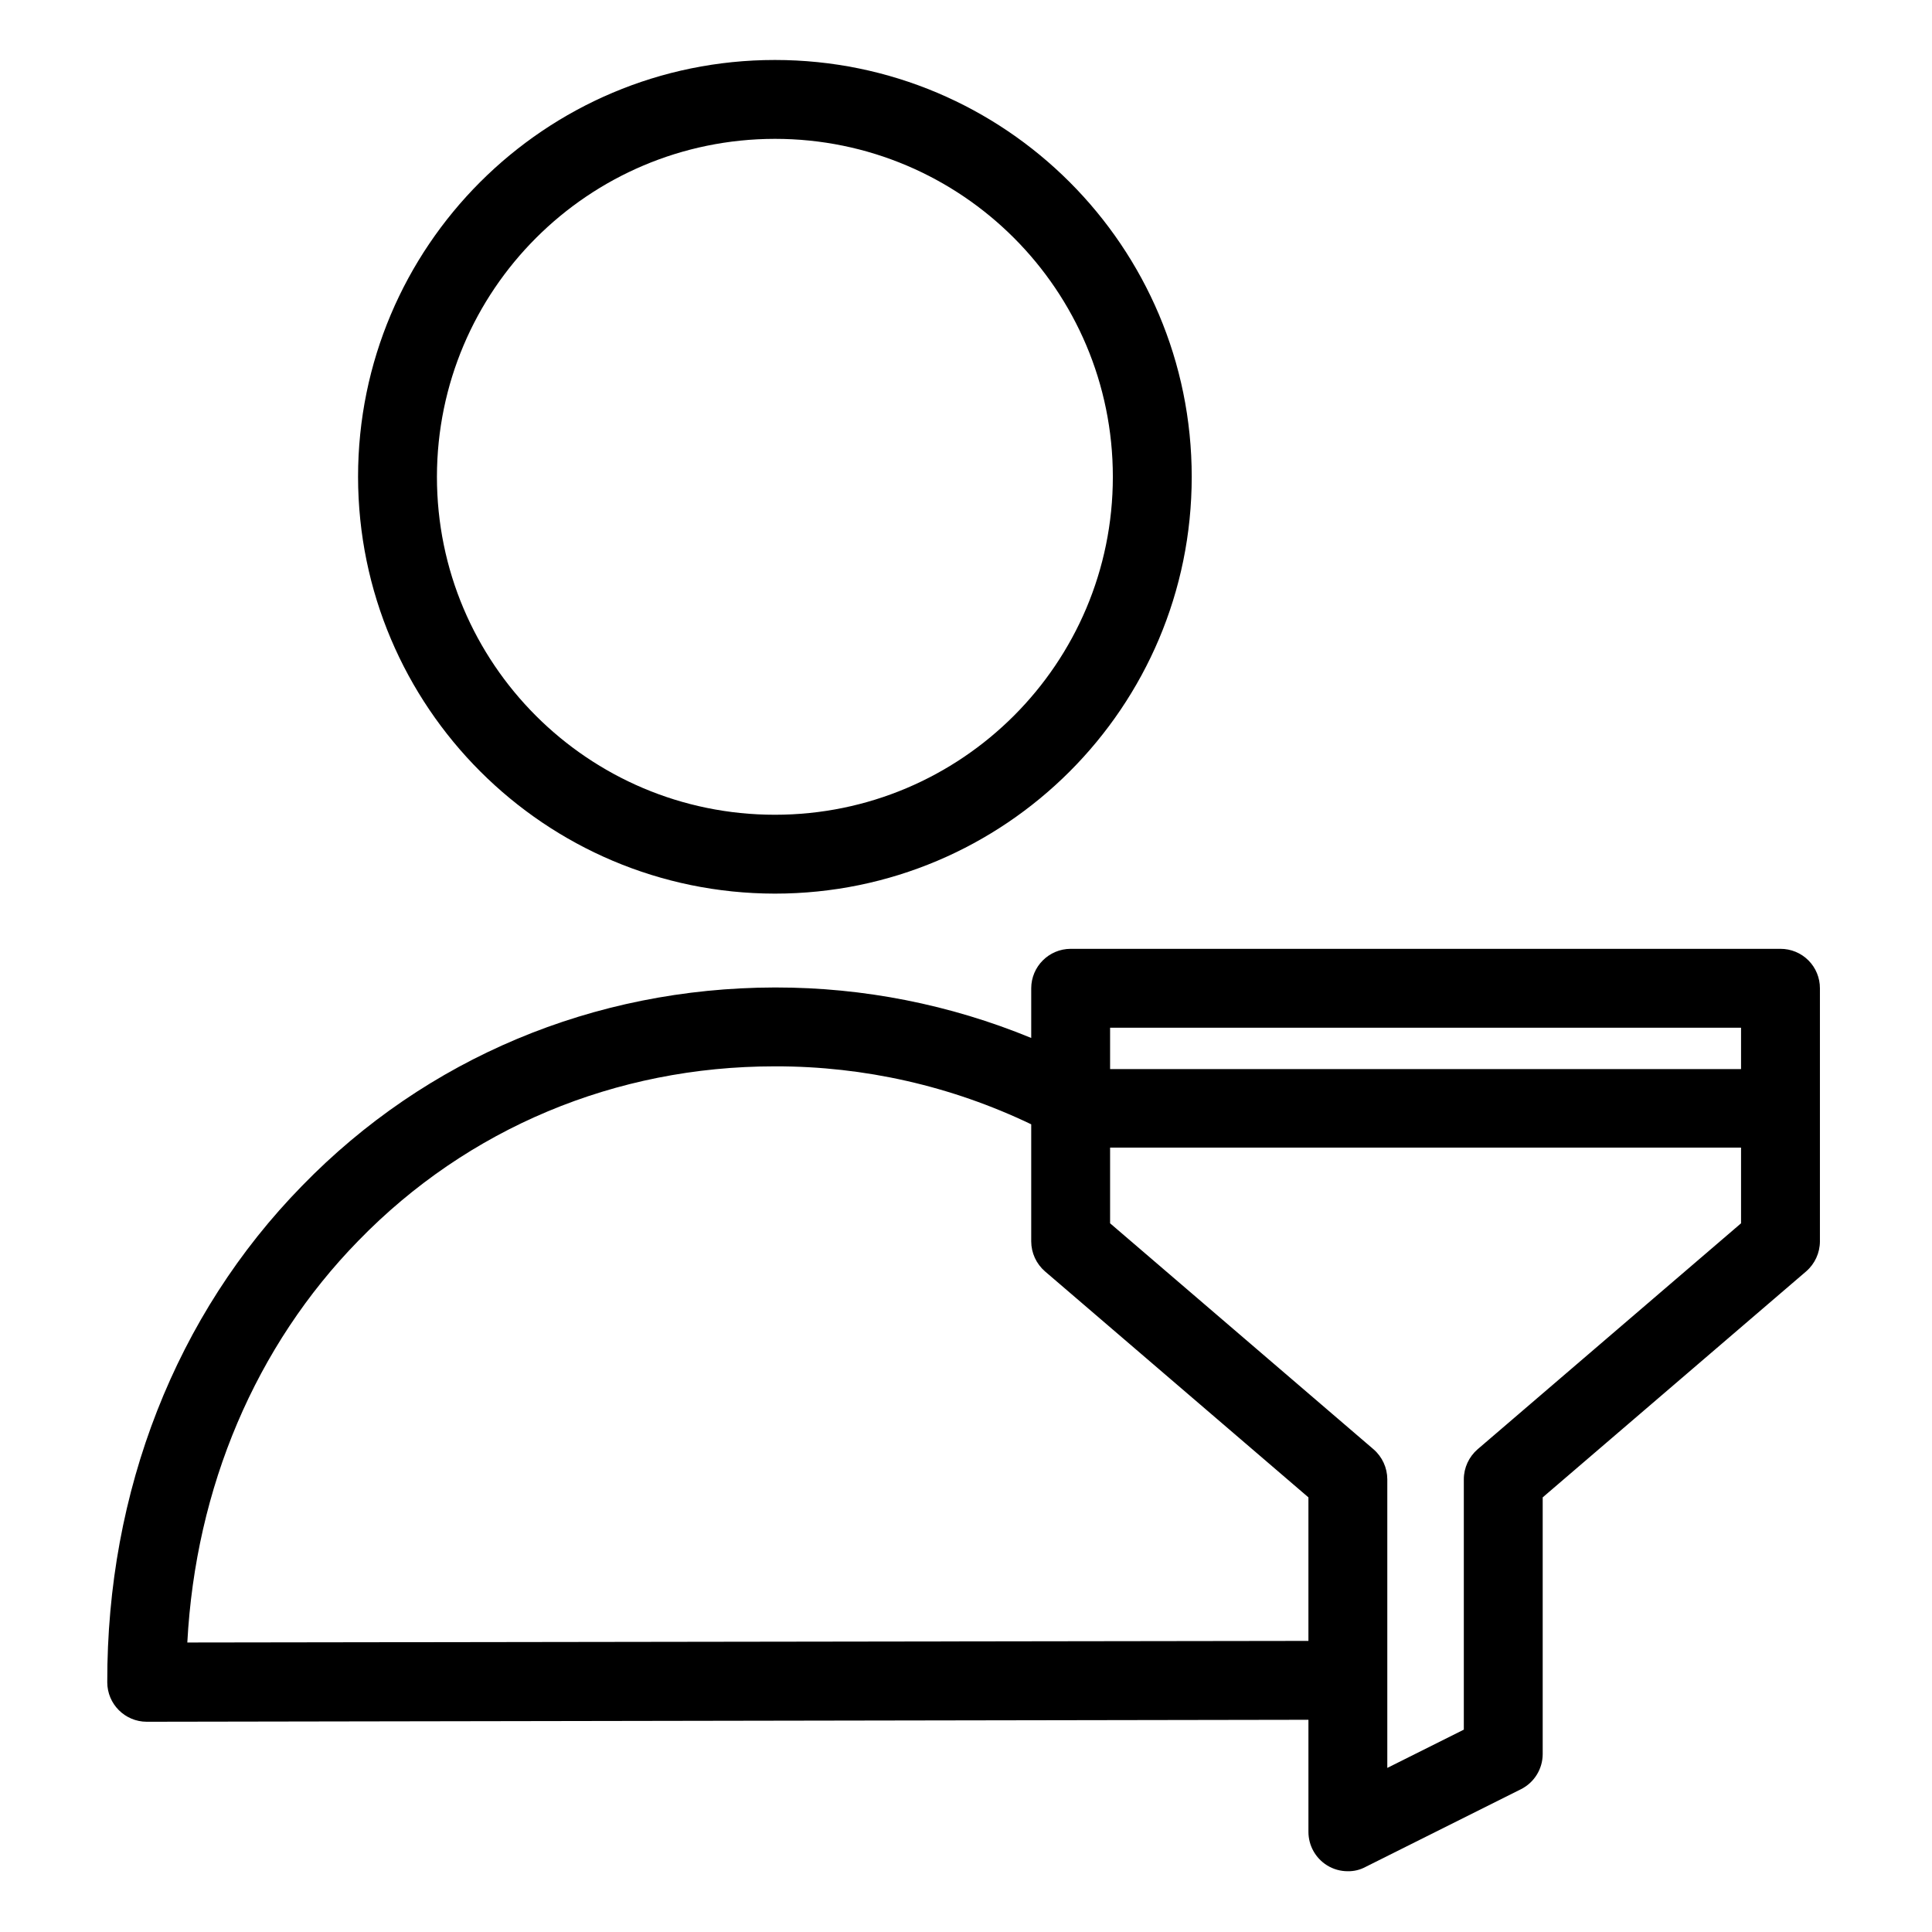
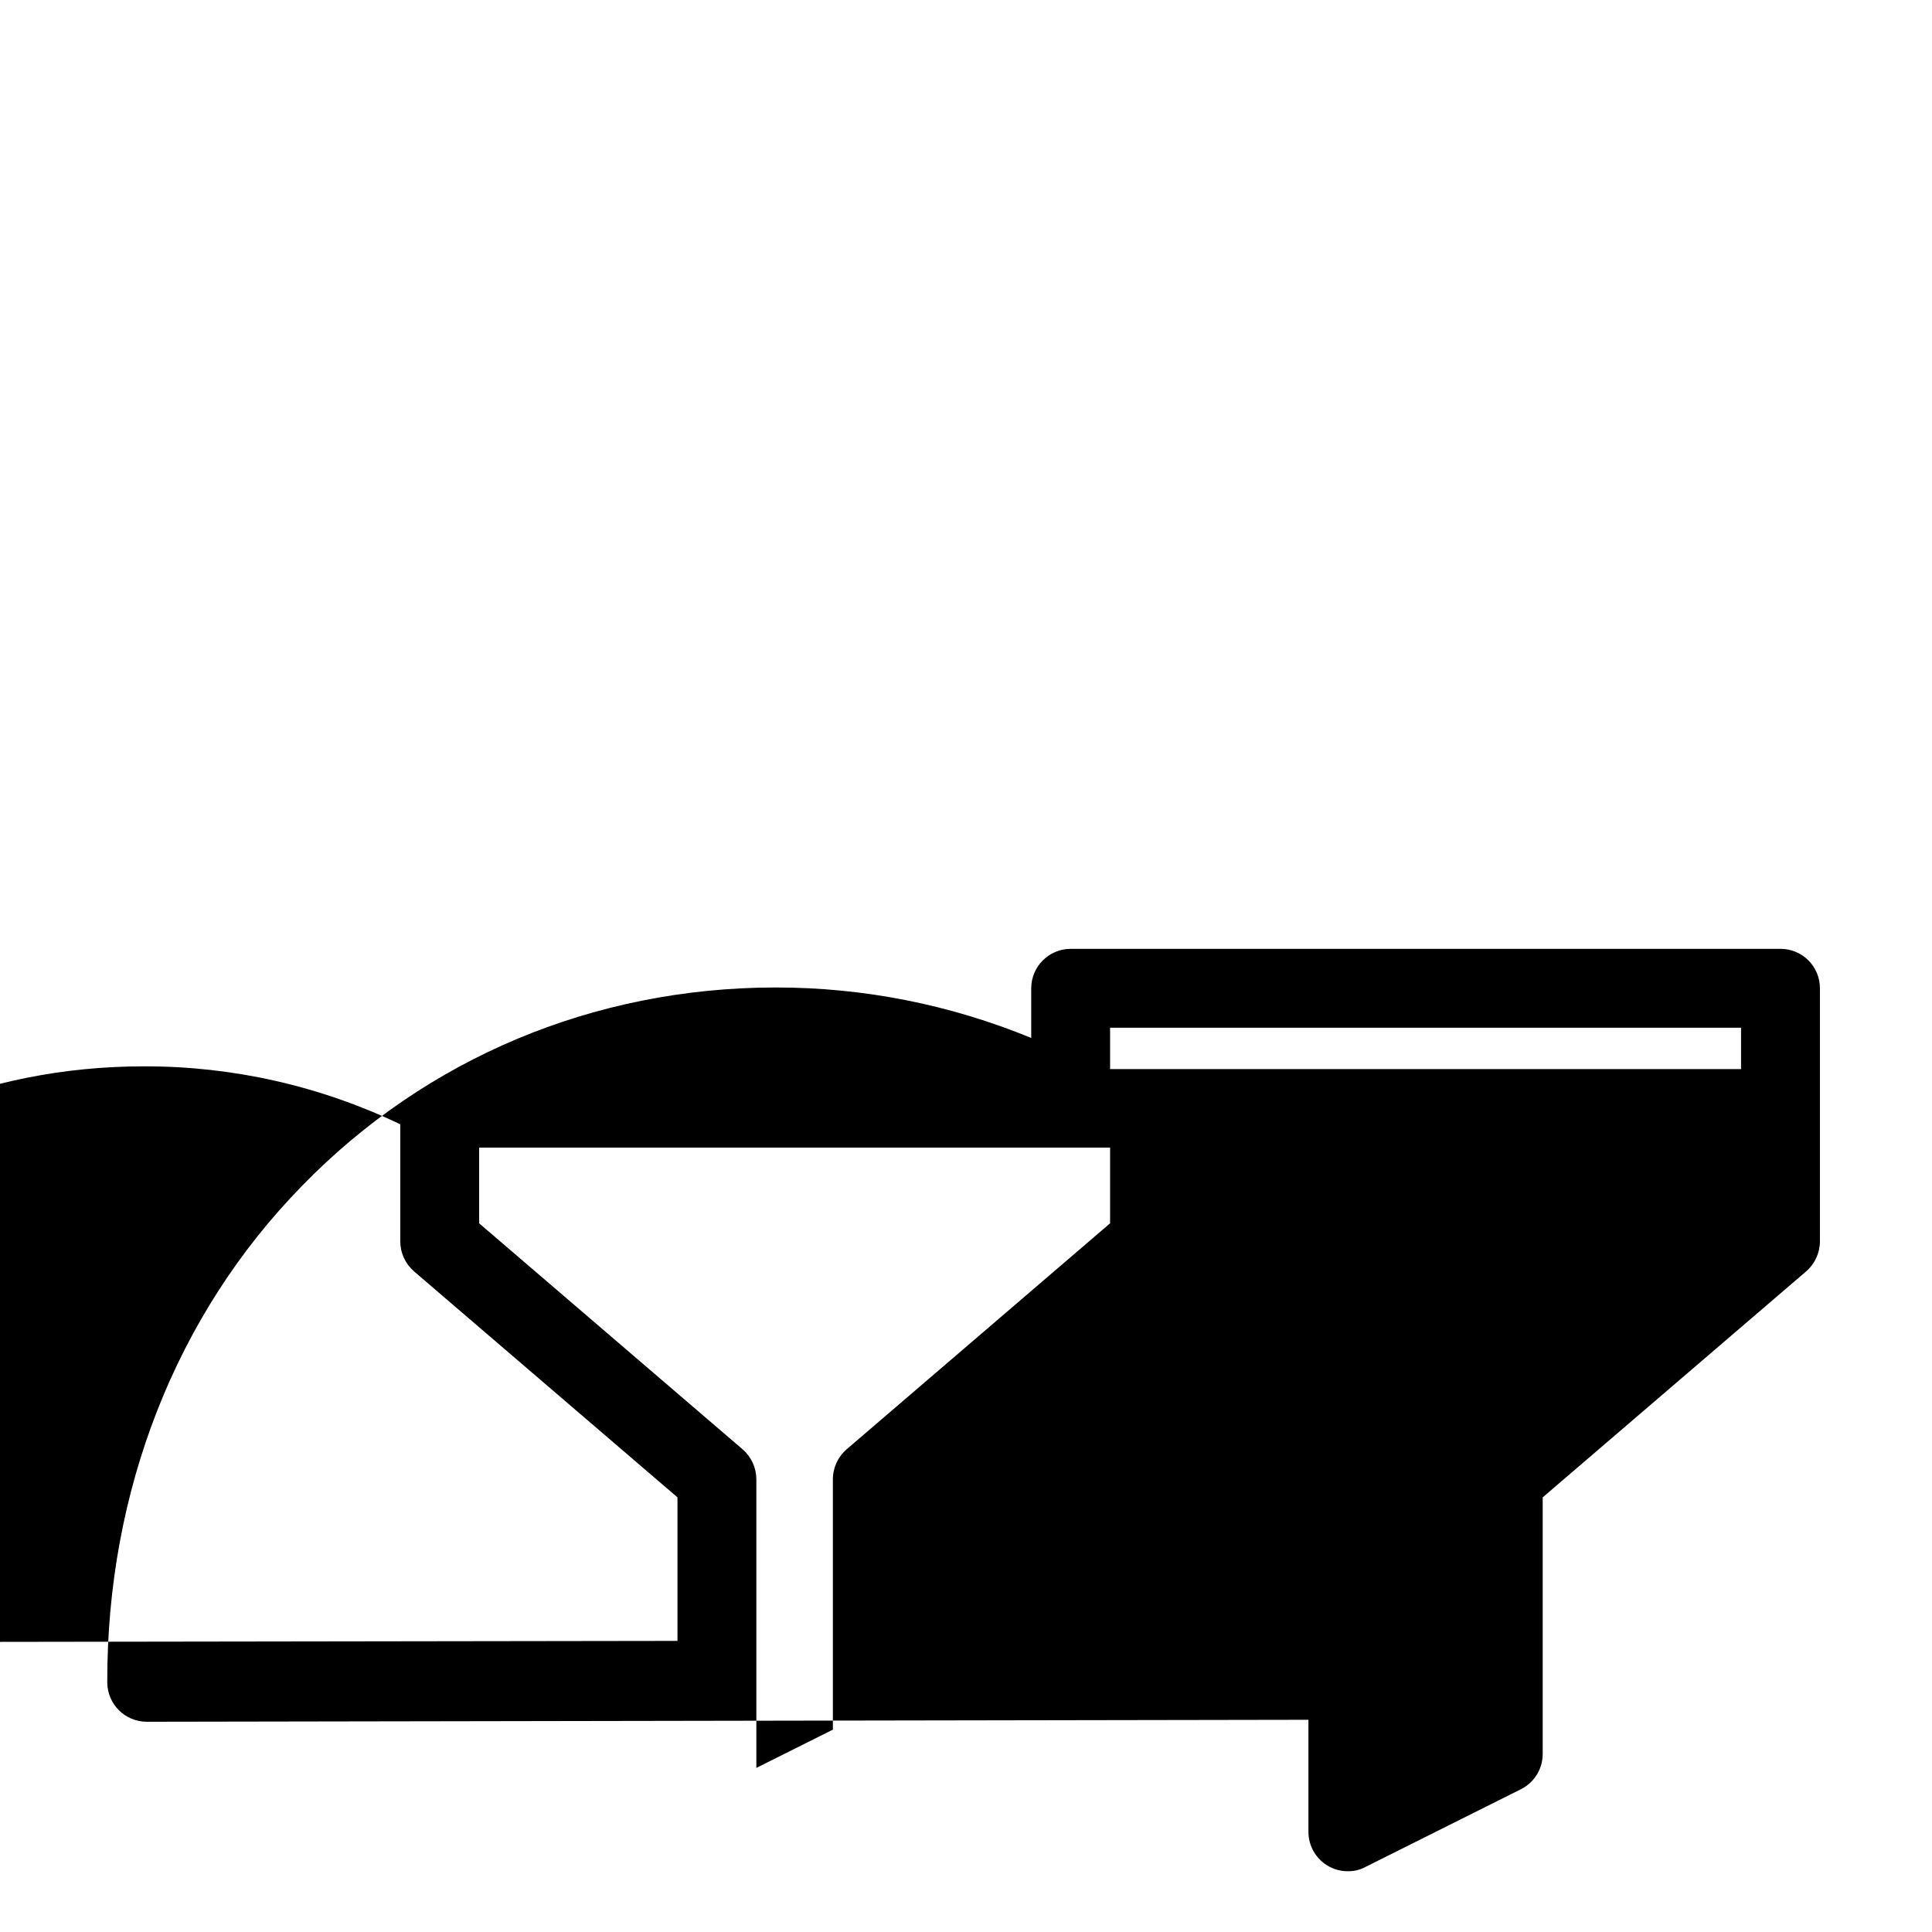
<svg xmlns="http://www.w3.org/2000/svg" height="612pt" viewBox="-35 -19 612 612.001" width="612pt">
-   <path d="m210.465 264.074c72.918 0 132.035-59.109 132.035-132.035 0-72.922-59.117-132.039-132.035-132.039-72.926 0-132.043 59.117-132.043 132.039.066 72.895 59.145 131.969 132.043 132.035zm0-239.09c59.121 0 107.051 47.93 107.051 107.055s-47.93 107.051-107.051 107.051c-59.129 0-107.059-47.926-107.059-107.051.066-59.098 47.961-106.988 107.059-107.055zm0 0" />
-   <path d="m529.004 281.562h-224.852c-6.895.02-12.473 5.602-12.492 12.492v15.742c-25.676-10.578-53.184-16.012-80.949-15.992h-.375c-57.211.129-110.305 22.363-149.652 62.836-39.973 40.848-61.836 96.684-61.707 157.27.02 6.895 5.602 12.473 12.492 12.492l368.004-.625v35.48c-.008 4.312 2.211 8.328 5.875 10.617 1.98 1.238 4.281 1.891 6.617 1.875 1.961.035 3.898-.441 5.621-1.375l49.223-24.609c4.199-2.113 6.855-6.414 6.871-11.117v-81.324l83.445-71.578c2.758-2.387 4.352-5.844 4.371-9.488v-80.203c.008-3.312-1.305-6.5-3.648-8.84-2.344-2.348-5.531-3.66-8.844-3.652zm-12.492 24.984v13.117h-199.867v-13.117zm-492.176 194.75c2.621-49.094 21.605-93.938 54.211-127.293 34.602-35.602 81.445-55.215 131.789-55.215h.375c28.02-.035 55.688 6.242 80.949 18.363v37.105c.016 3.645 1.609 7.102 4.371 9.488l83.441 71.578v45.469zm408.73-61.211c-2.762 2.387-4.359 5.848-4.371 9.492v79.324l-24.238 12.121v-91.445c-.016-3.645-1.609-7.105-4.371-9.492l-83.441-71.578v-23.984h199.867v23.984zm0 0" />
+   <path d="m529.004 281.562h-224.852c-6.895.02-12.473 5.602-12.492 12.492v15.742c-25.676-10.578-53.184-16.012-80.949-15.992h-.375c-57.211.129-110.305 22.363-149.652 62.836-39.973 40.848-61.836 96.684-61.707 157.27.02 6.895 5.602 12.473 12.492 12.492l368.004-.625v35.48c-.008 4.312 2.211 8.328 5.875 10.617 1.98 1.238 4.281 1.891 6.617 1.875 1.961.035 3.898-.441 5.621-1.375l49.223-24.609c4.199-2.113 6.855-6.414 6.871-11.117v-81.324l83.445-71.578c2.758-2.387 4.352-5.844 4.371-9.488v-80.203c.008-3.312-1.305-6.5-3.648-8.84-2.344-2.348-5.531-3.66-8.844-3.652zm-12.492 24.984v13.117h-199.867v-13.117m-492.176 194.75c2.621-49.094 21.605-93.938 54.211-127.293 34.602-35.602 81.445-55.215 131.789-55.215h.375c28.02-.035 55.688 6.242 80.949 18.363v37.105c.016 3.645 1.609 7.102 4.371 9.488l83.441 71.578v45.469zm408.73-61.211c-2.762 2.387-4.359 5.848-4.371 9.492v79.324l-24.238 12.121v-91.445c-.016-3.645-1.609-7.105-4.371-9.492l-83.441-71.578v-23.984h199.867v23.984zm0 0" />
</svg>